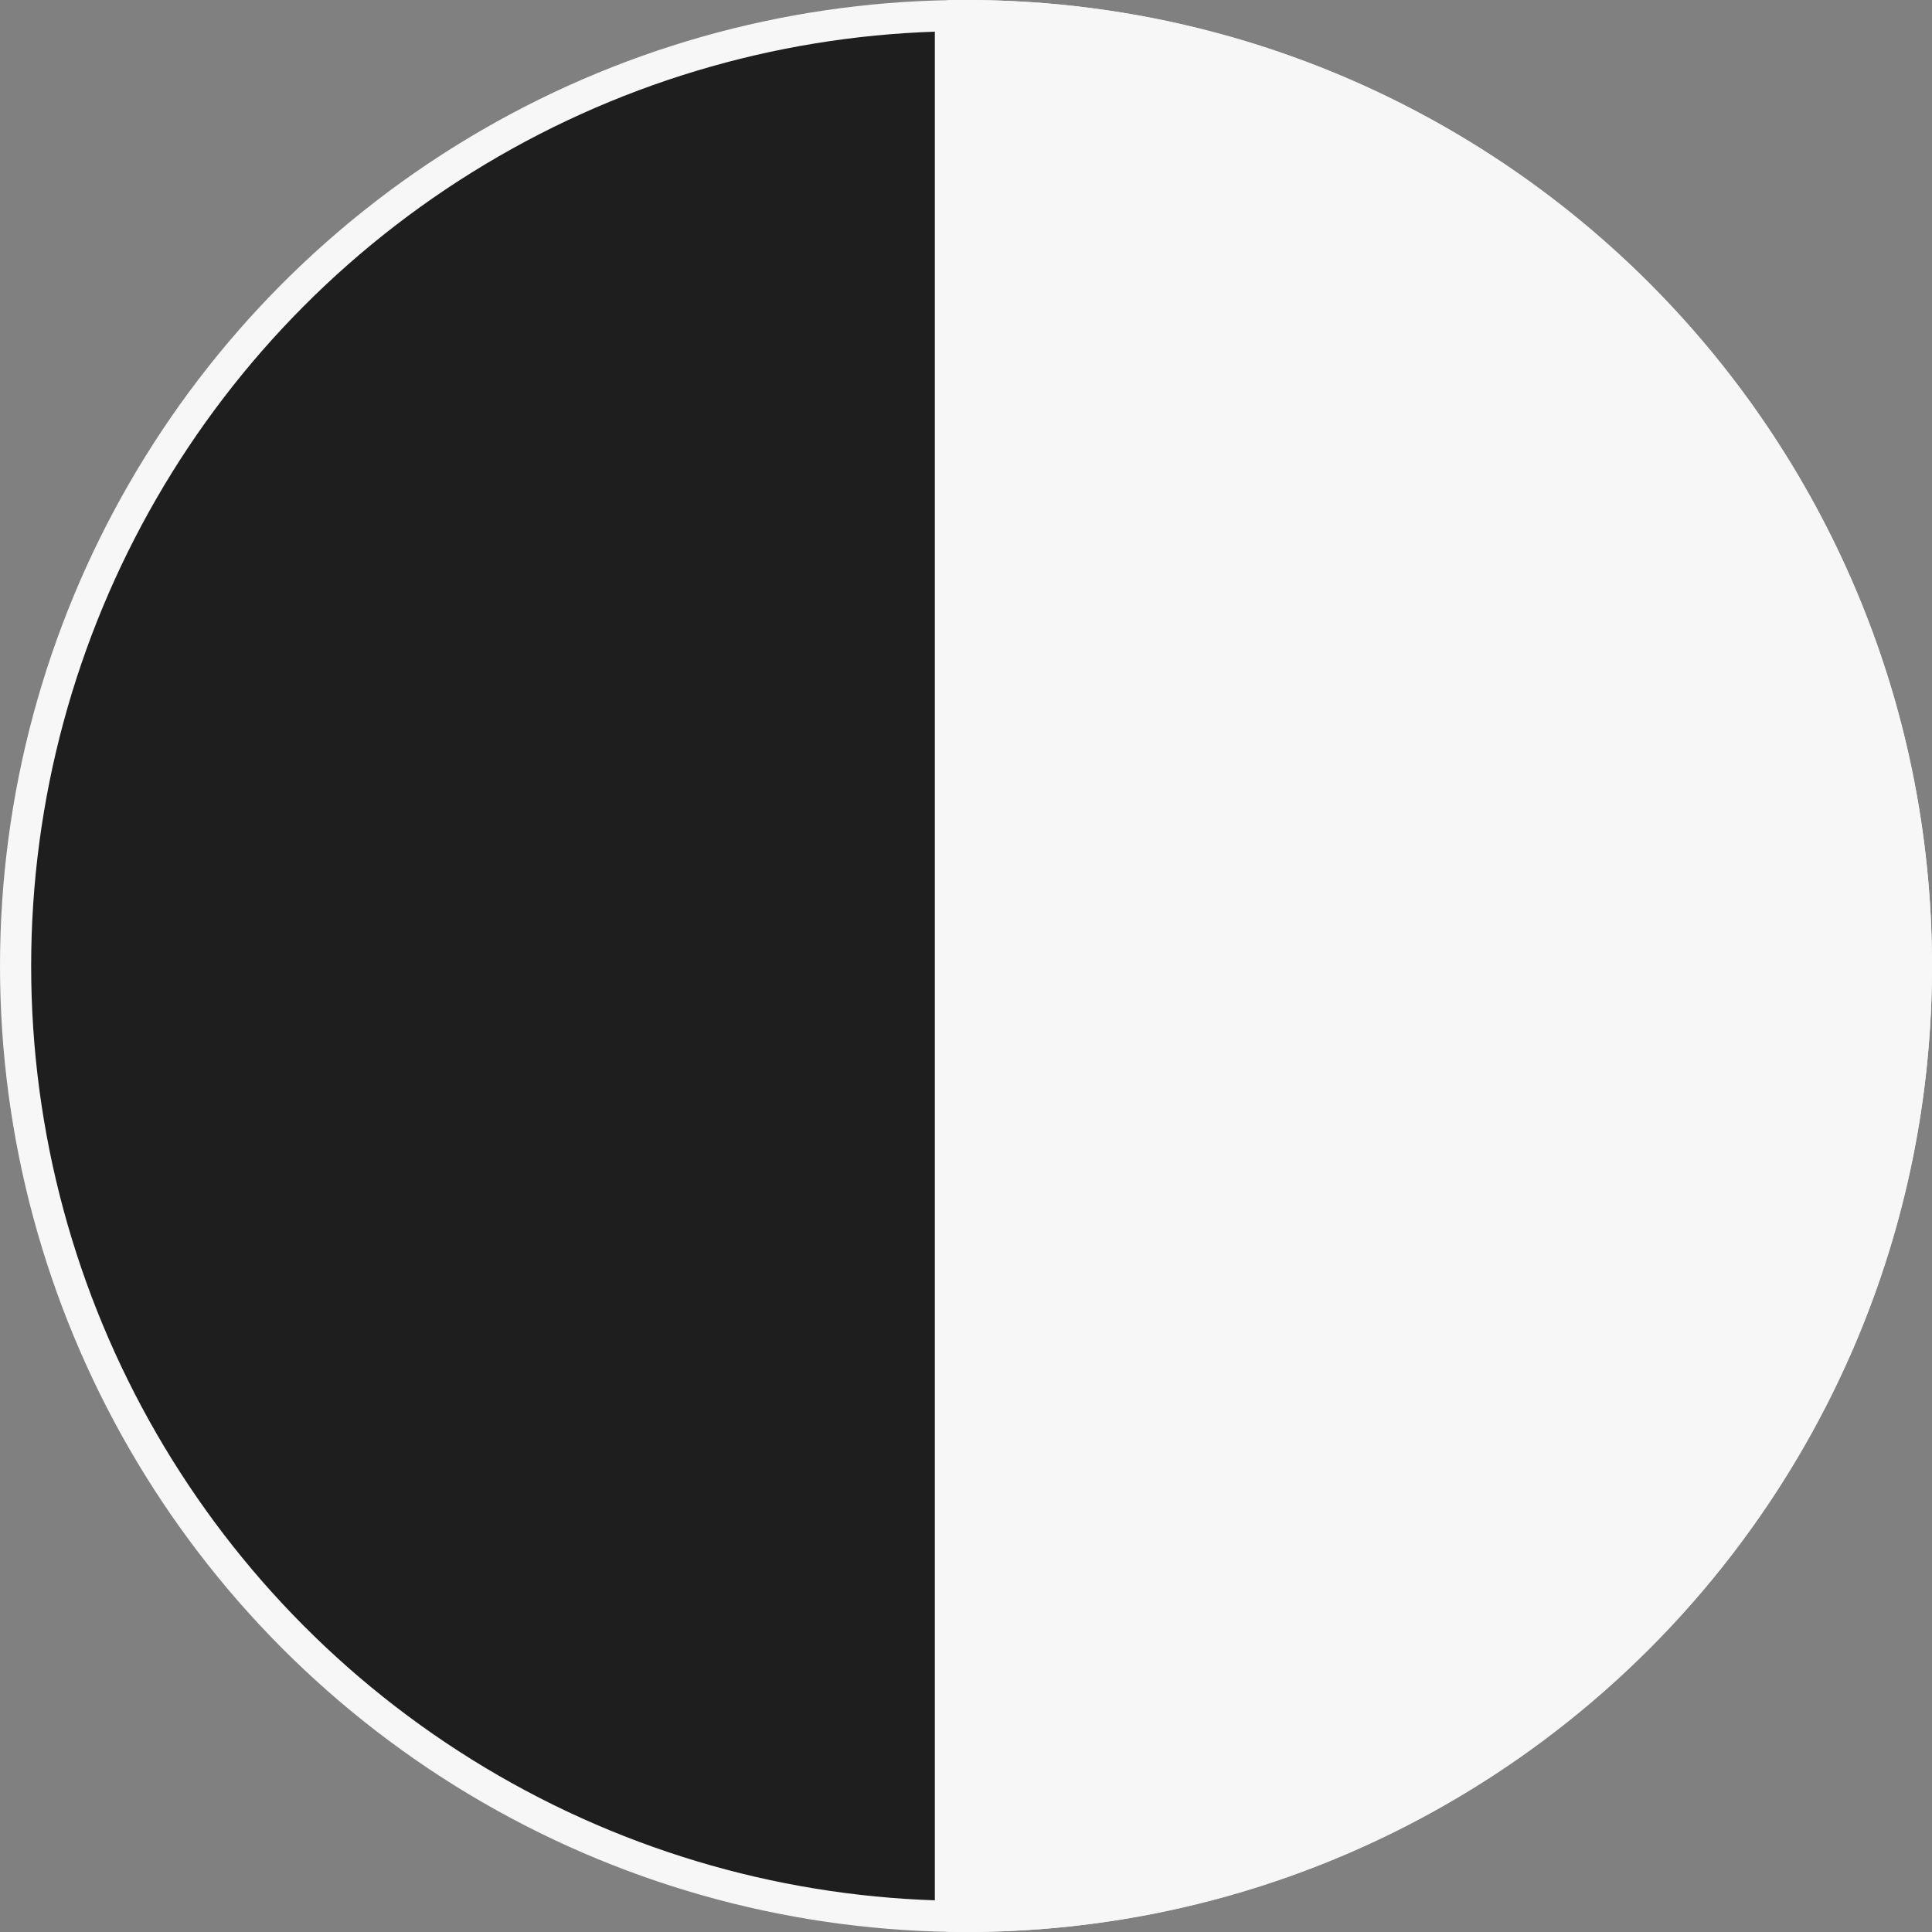
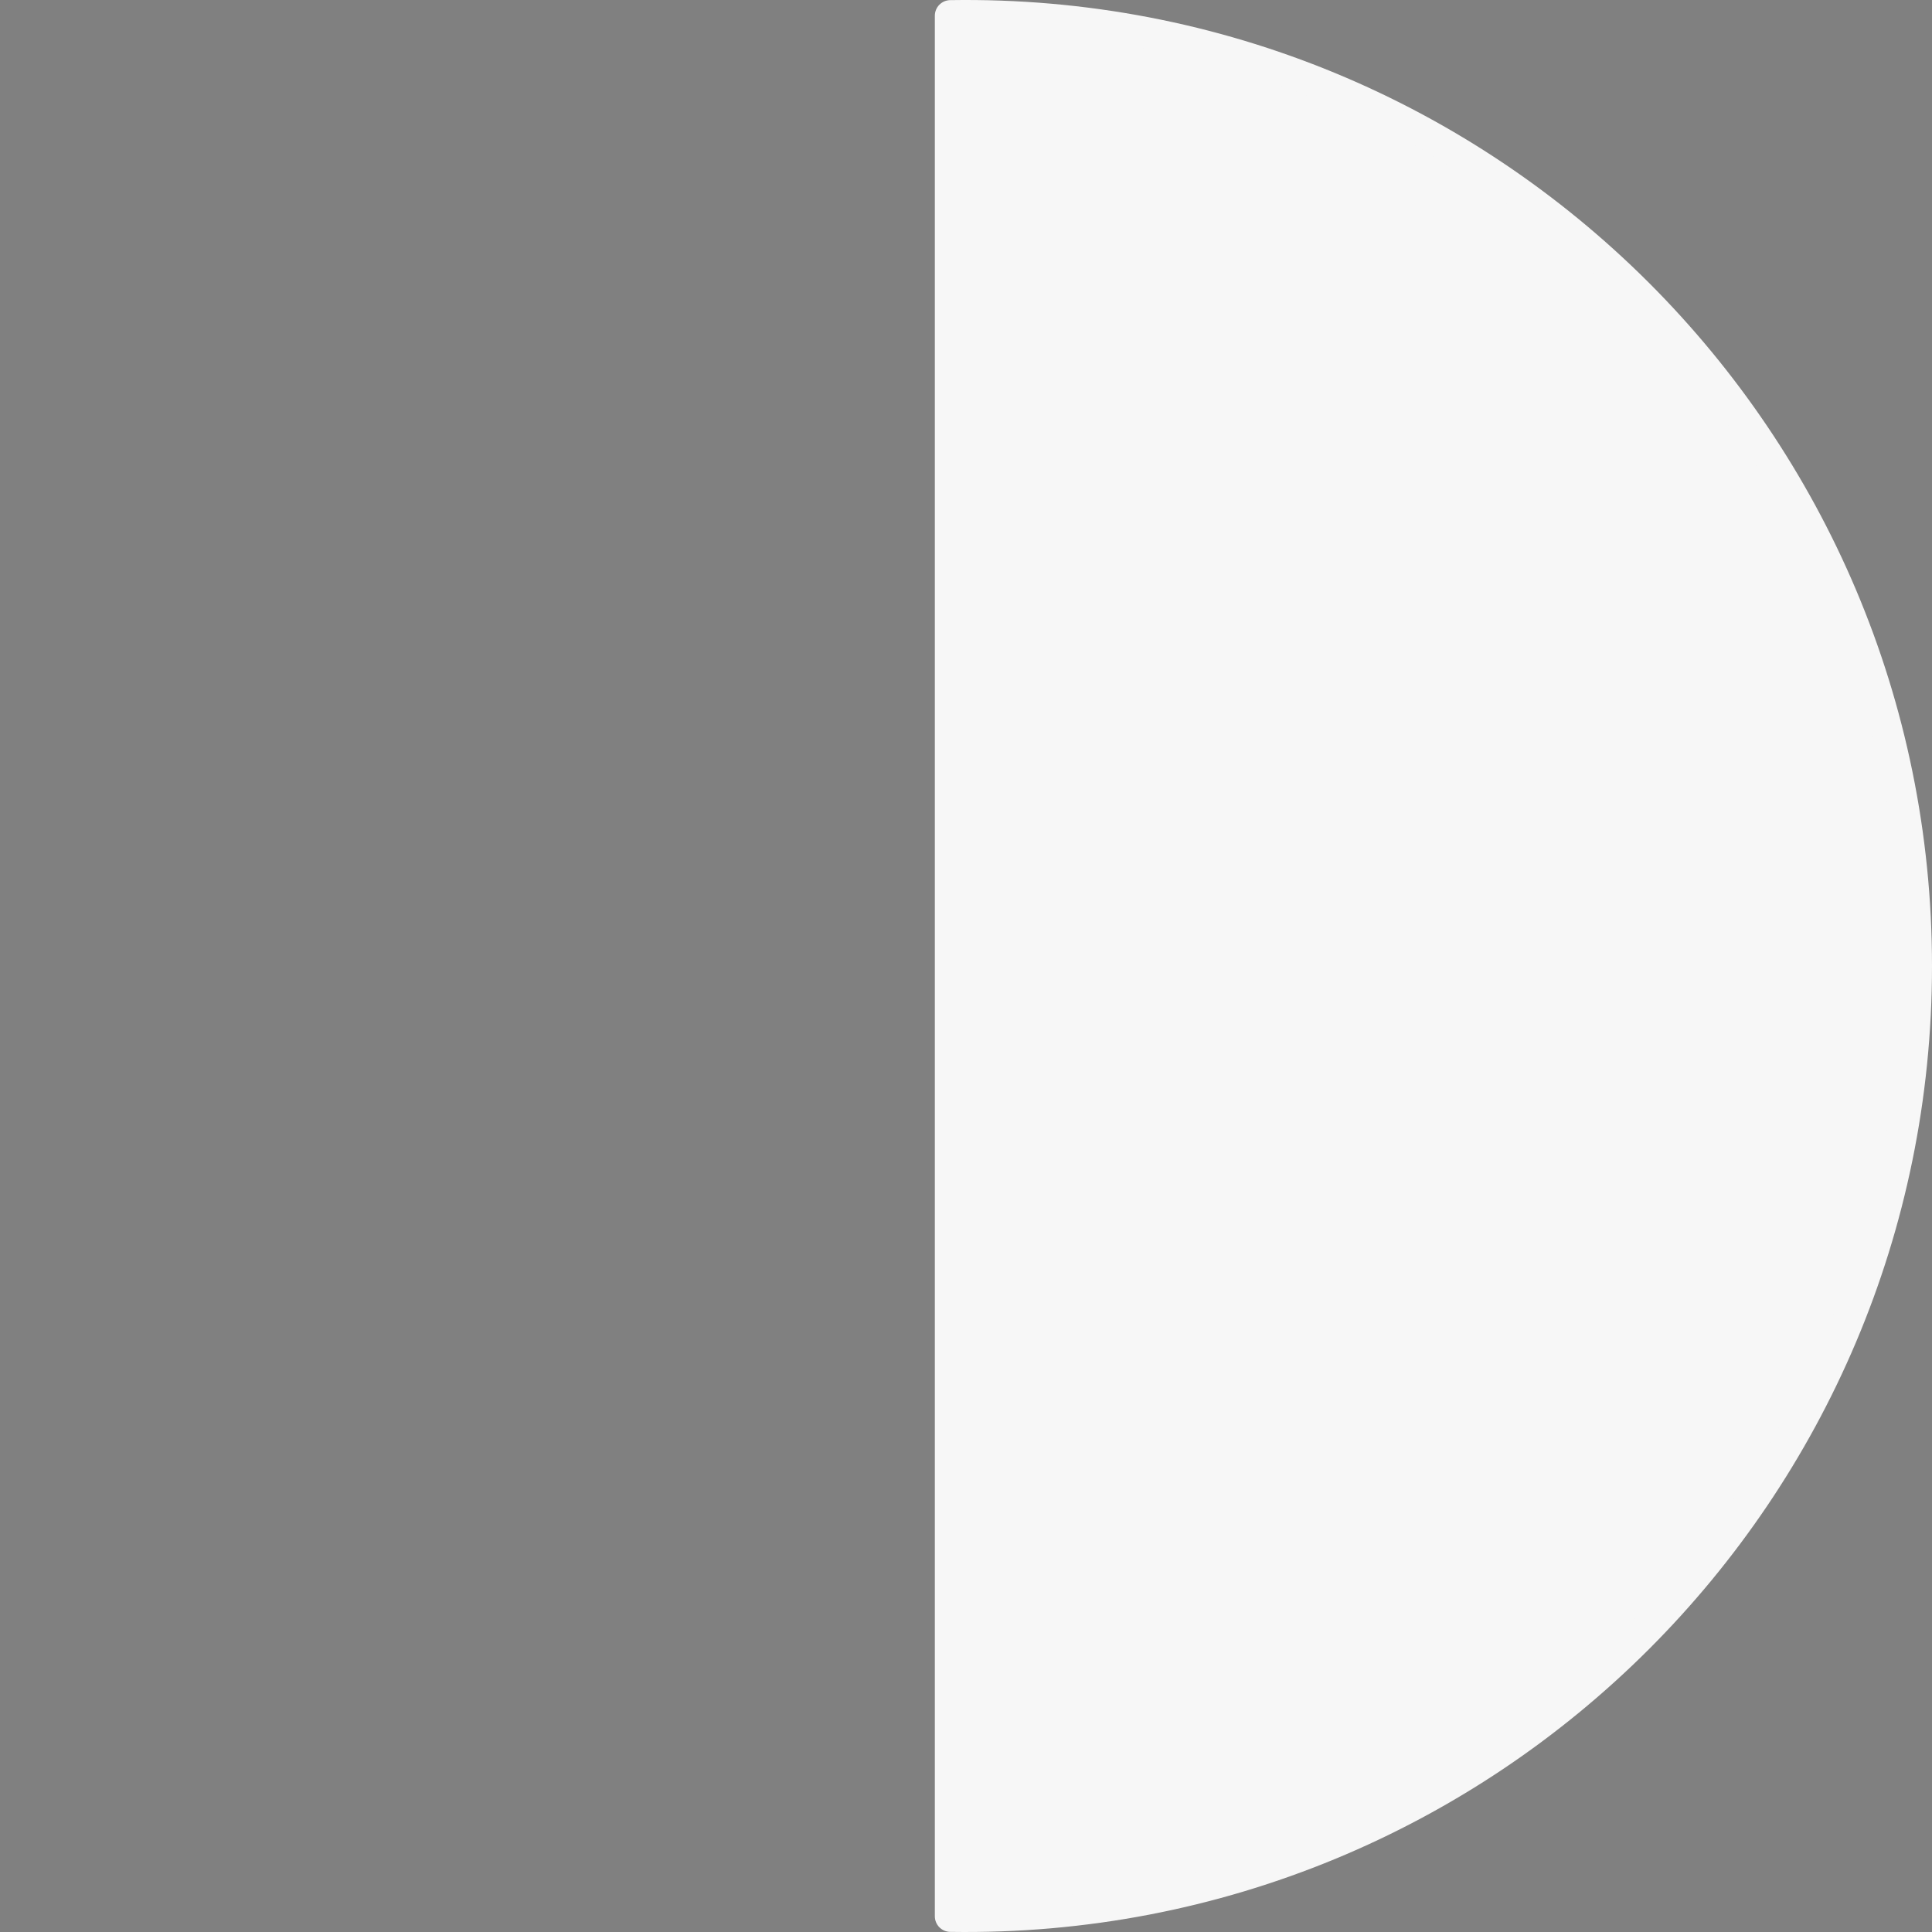
<svg xmlns="http://www.w3.org/2000/svg" version="1.1" viewBox="0 0 62 62" height="62px" width="62px">
  <rect x="0" y="0" width="62" height="62" fill="#808080" stroke="none" />
  <title>CURSOR / LAST QUARTER MOON WHITE</title>
  <g stroke-linejoin="round" fill-rule="evenodd" fill="none" stroke-width="1" stroke="none" id="Dev-+-Design-Process">
    <g stroke="#F7F7F7" transform="translate(31, 31) rotate(180) translate(-31, -31)translate(1, 1)" id="CURSOR-/-LAST-QUARTER-MOON-WHITE">
-       <circle r="30.5" cy="30" cx="30" fill="#1E1E1E" id="CURSOR-/-FULL-MOON-WHITE" />
      <path fill="#F7F7F7" id="CURSOR-/-FULL-MOON-WHITE" d="M29.994,-0.5 L30.5,-0.496 L30.5,60.496 C21.88,60.634 14.062,57.195 8.433,51.567 C2.914,46.047 -0.5,38.422 -0.5,30 C-0.5,21.578 2.914,13.953 8.433,8.433 C14.062,2.805 21.88,-0.634 30.5,-0.496 Z" />
    </g>
  </g>
</svg>